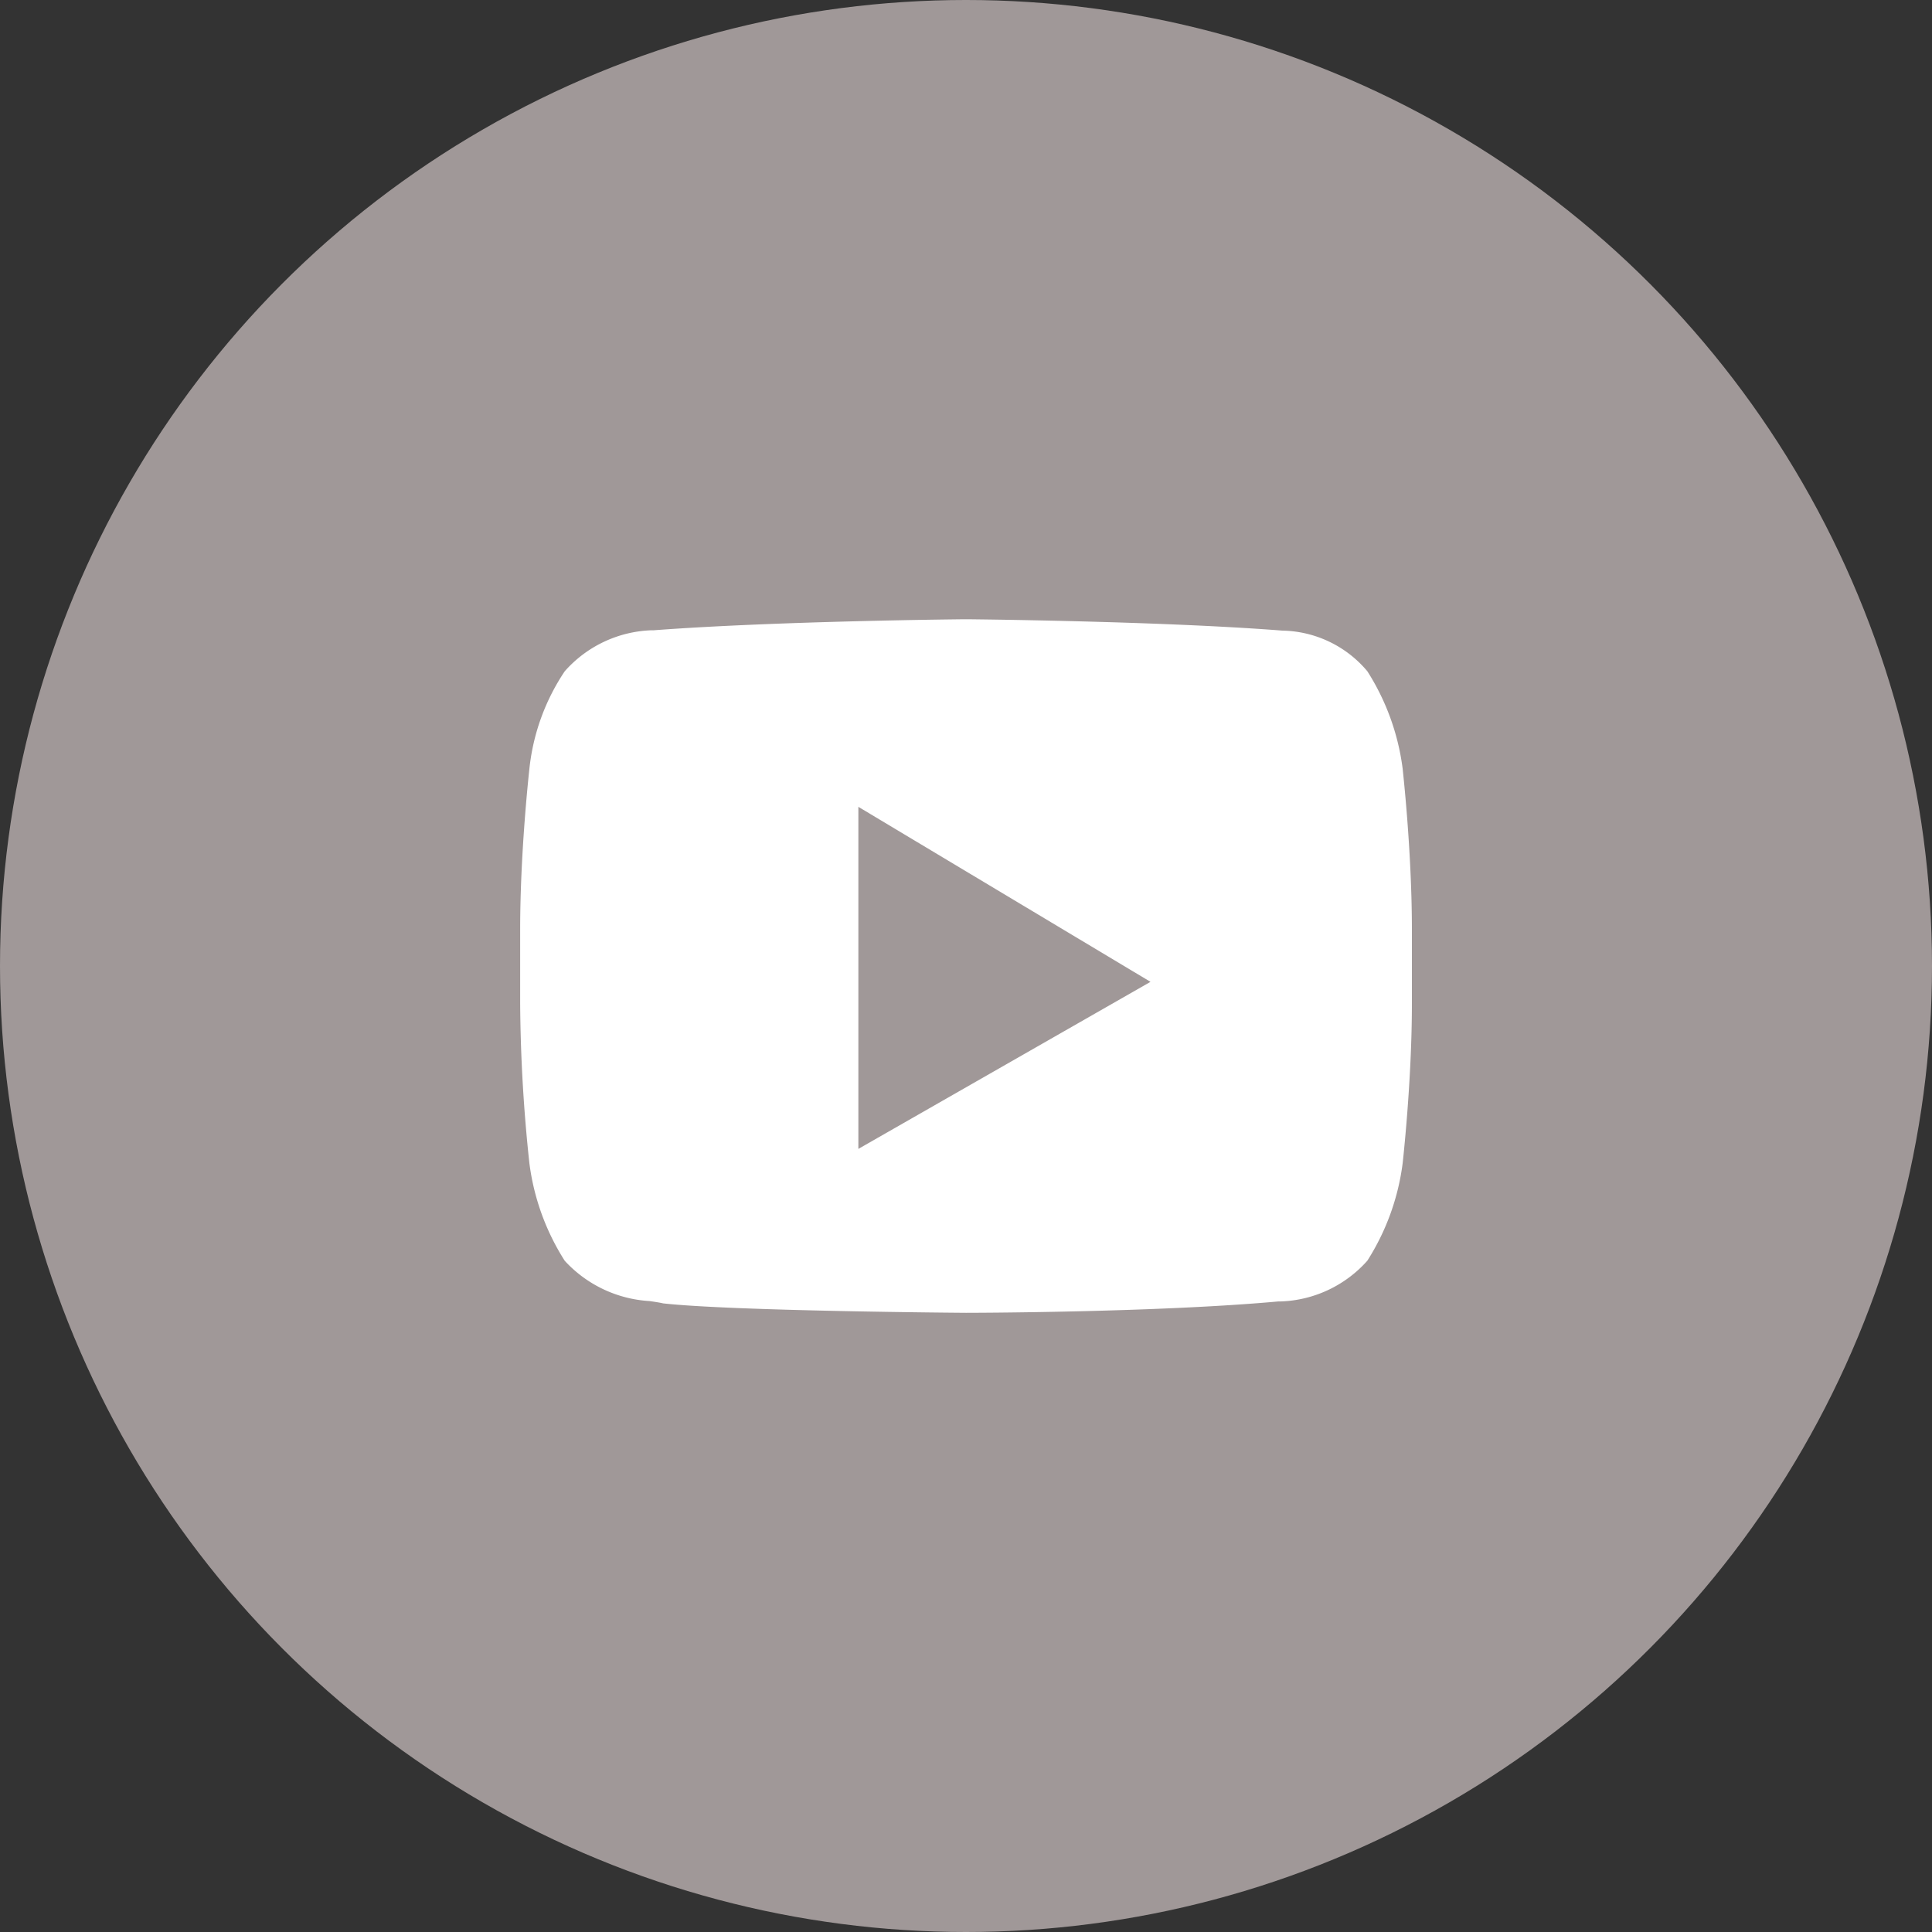
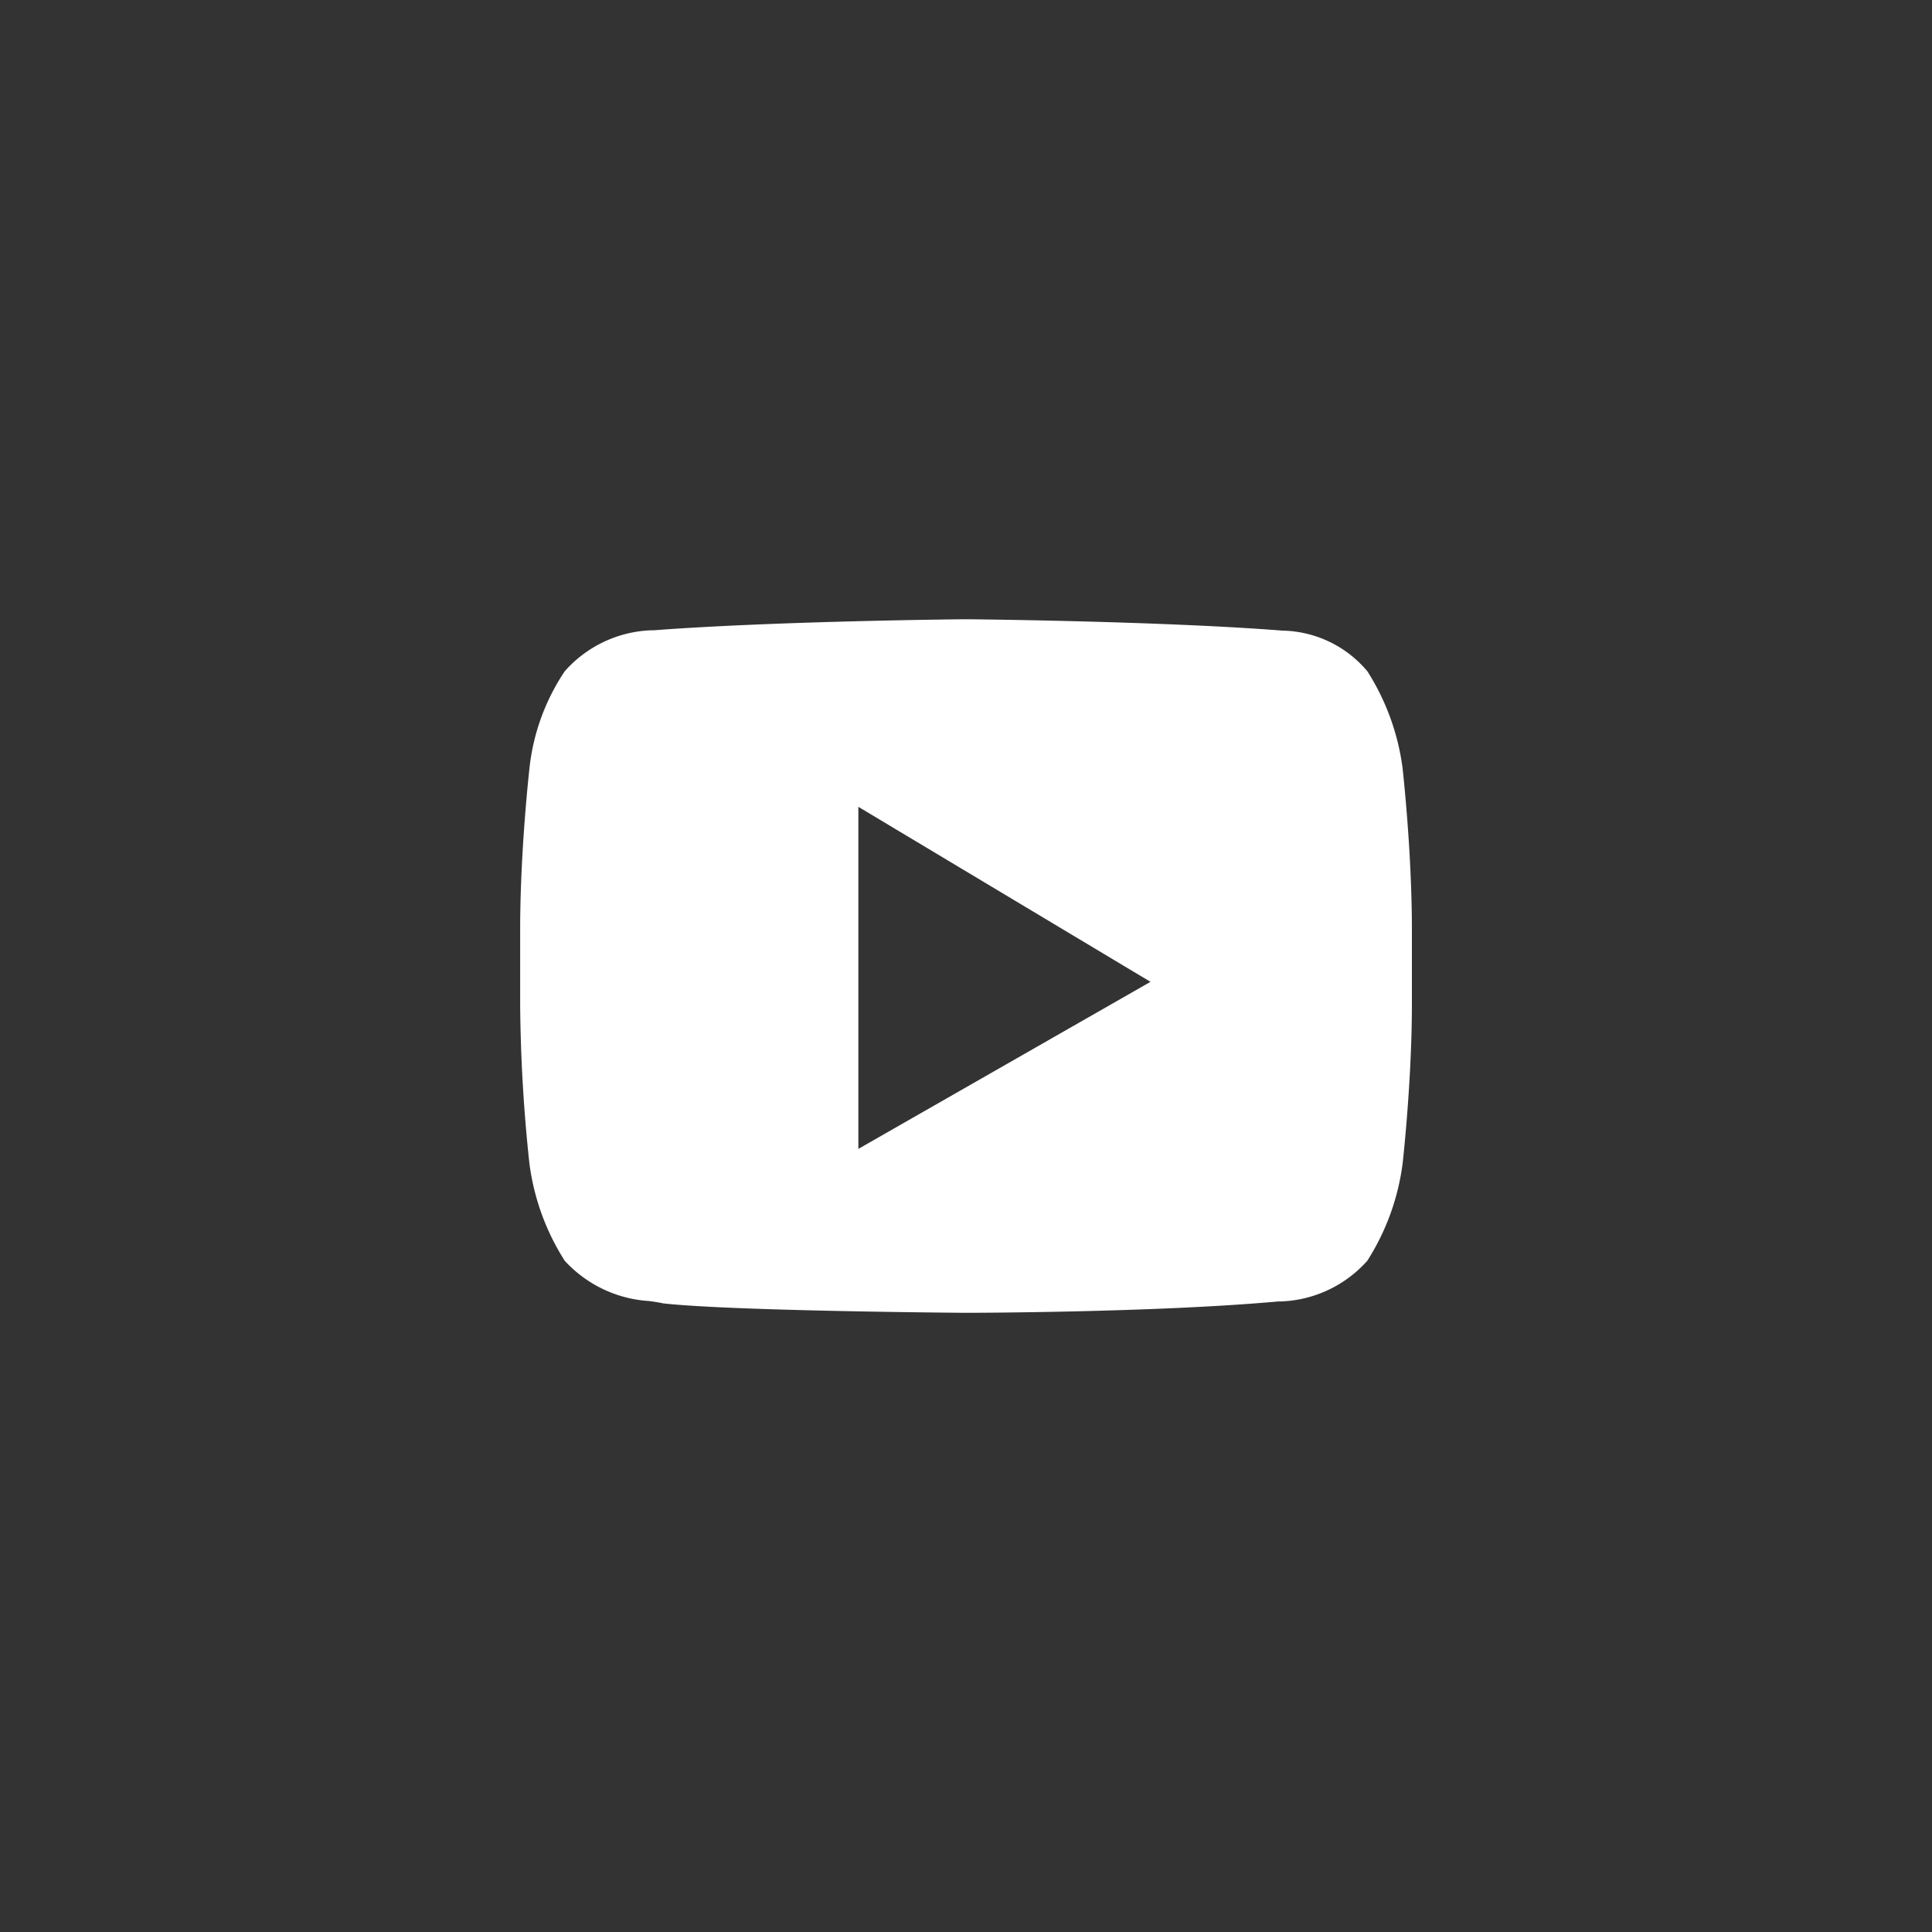
<svg xmlns="http://www.w3.org/2000/svg" width="35.018" height="35.018" viewBox="0 0 35.018 35.018">
  <rect x="0" y="0" width="35.018" height="35.018" fill="#333333" stroke="none" />
  <g id="Group_3" data-name="Group 3" transform="translate(-156.953 -162.983)">
-     <circle id="Oval" cx="17.509" cy="17.509" r="17.509" transform="translate(156.953 162.983)" fill="#a09898" />
    <path id="Youtube" d="M8.081,12.571h0c-.042,0-4.223-.03-5.49-.171-.068-.016-.151-.028-.247-.042a2.266,2.266,0,0,1-1.536-.73A4.3,4.3,0,0,1,.167,9.857,28.616,28.616,0,0,1,0,6.971V5.628c0-1.438.166-2.9.167-2.914A3.908,3.908,0,0,1,.808.943,2.2,2.2,0,0,1,2.376.2h0l.045,0C4.655.031,8.047,0,8.081,0s3.426.031,5.657.2l.077.006a2.058,2.058,0,0,1,1.54.736,4.3,4.3,0,0,1,.641,1.771c0,.015.167,1.475.167,2.914V6.971c0,1.409-.166,2.871-.167,2.885a4.3,4.3,0,0,1-.641,1.771,2.2,2.2,0,0,1-1.568.738h0l-.045,0C11.507,12.568,8.115,12.571,8.081,12.571ZM6.13,3.4V9.6l5.295-3.028Z" transform="translate(166.381 174.207)" fill="#fff" />
  </g>
</svg>